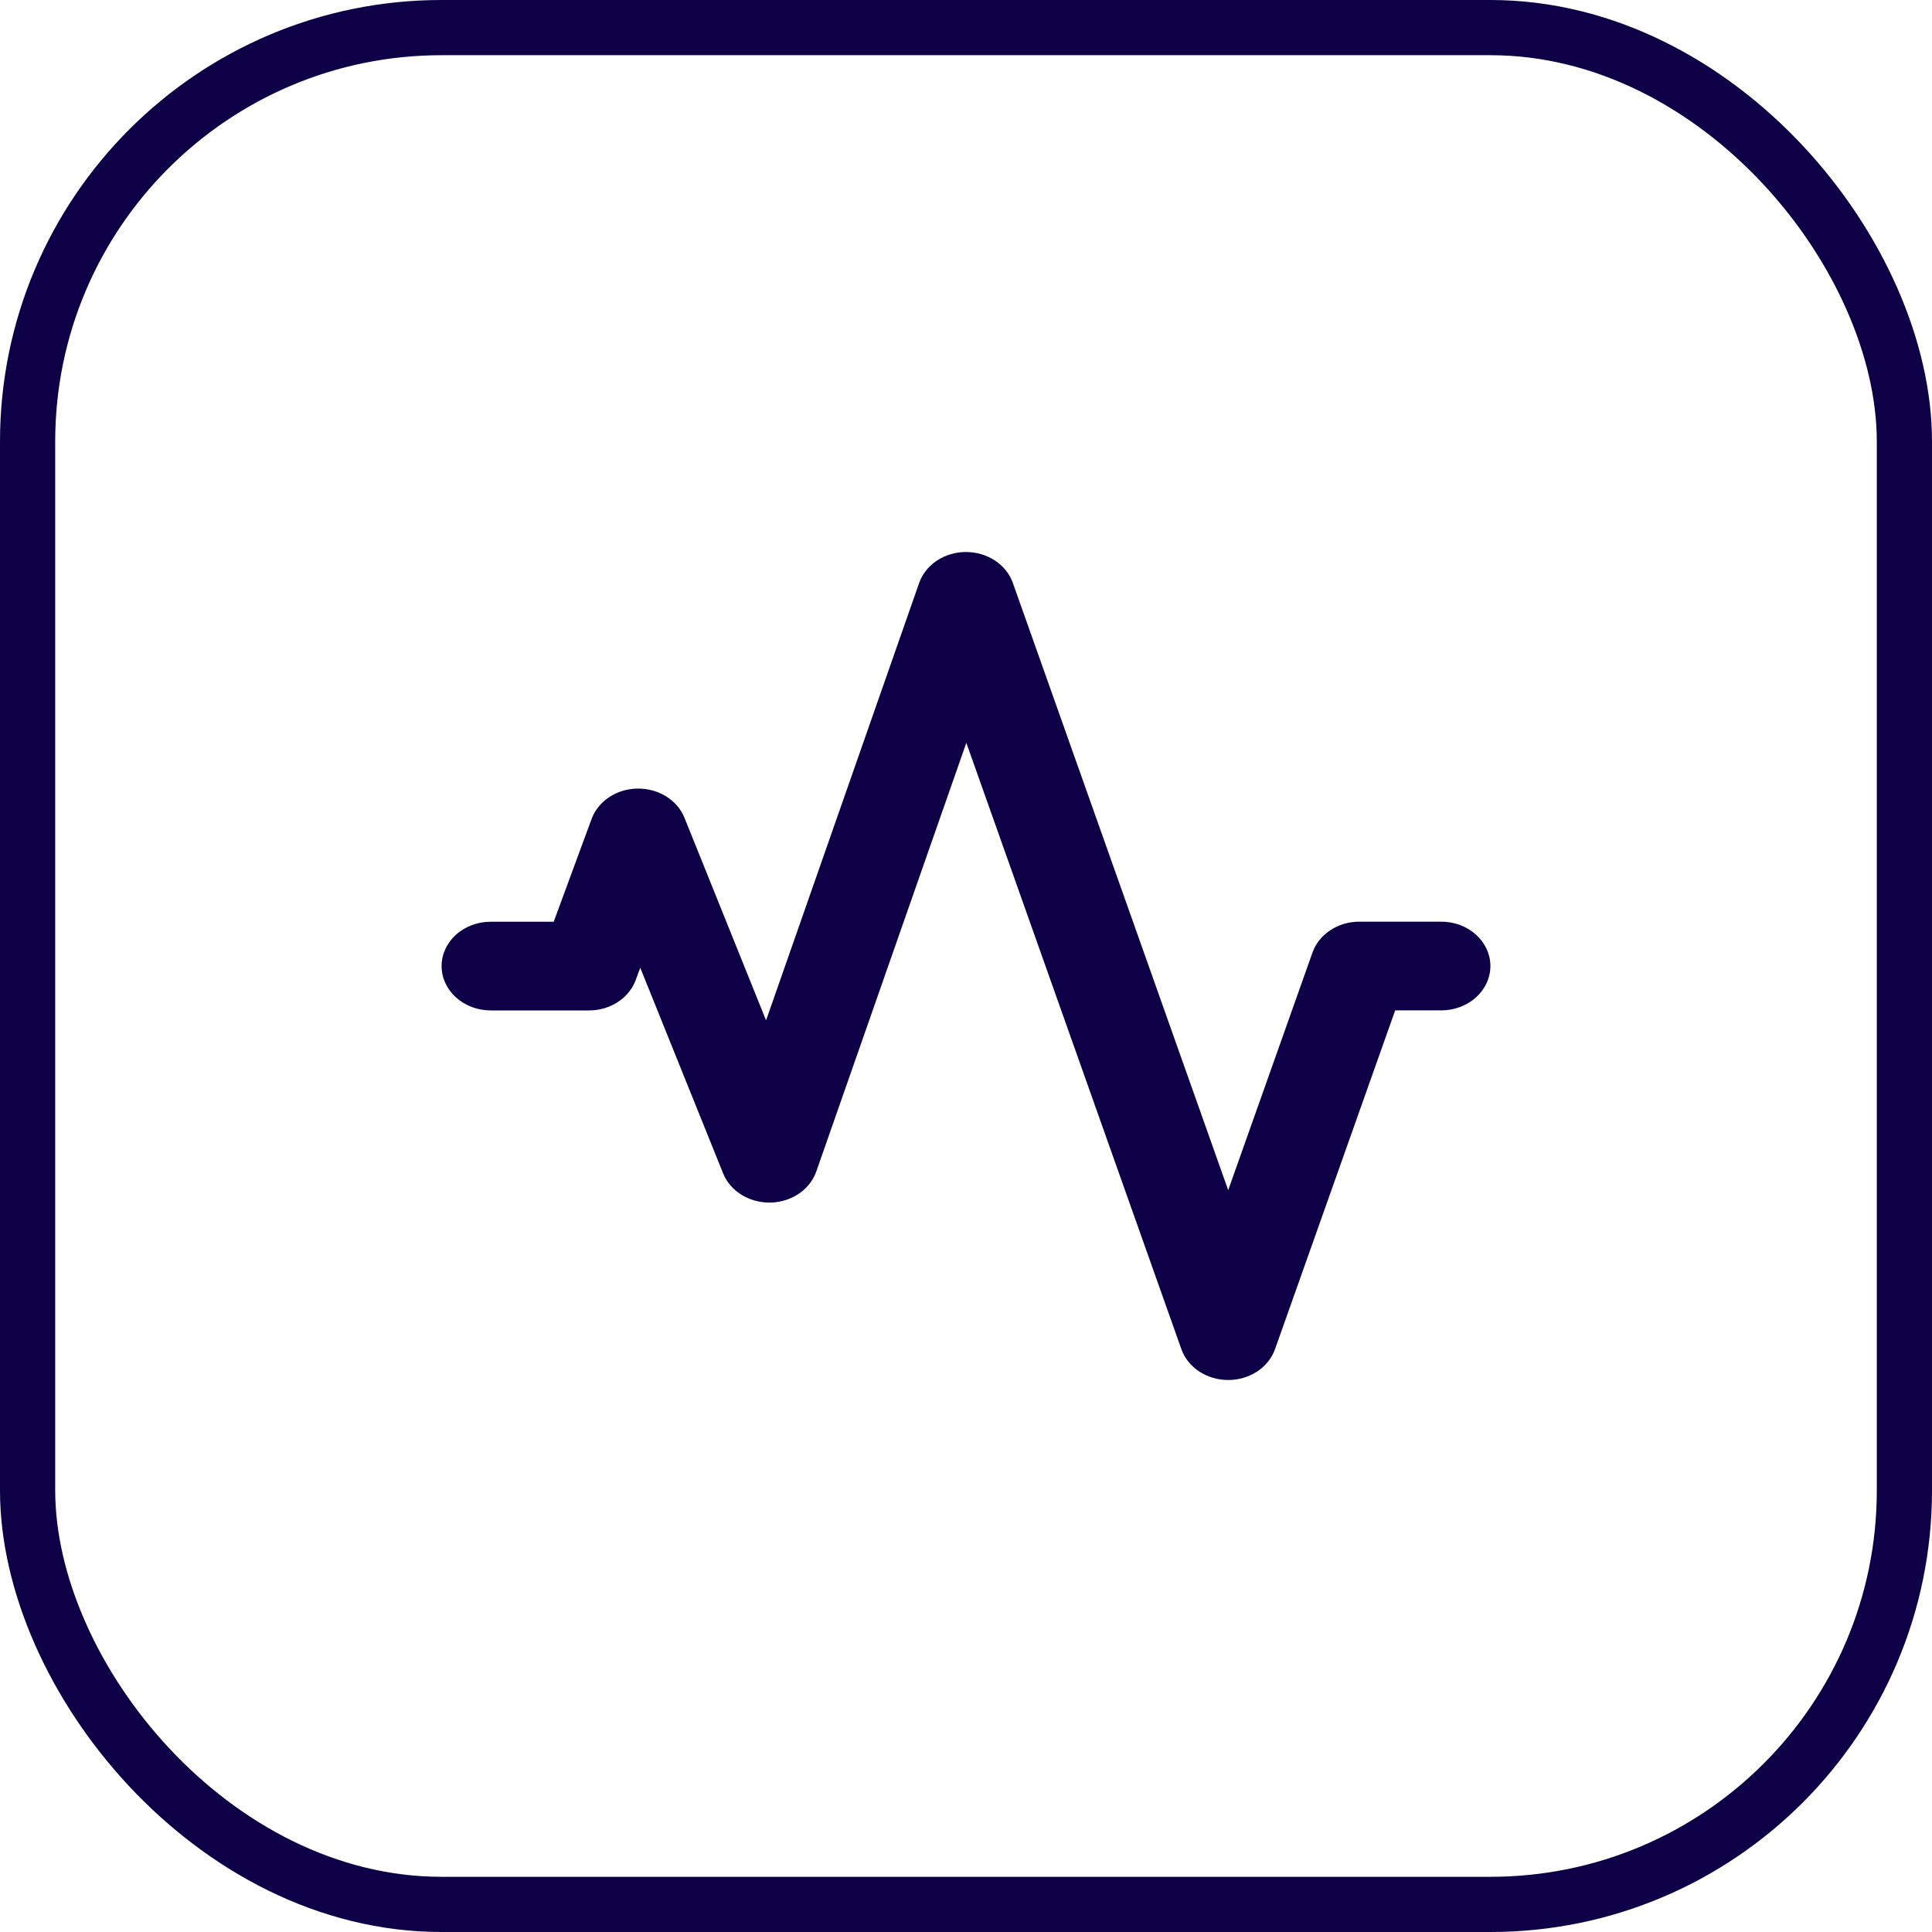
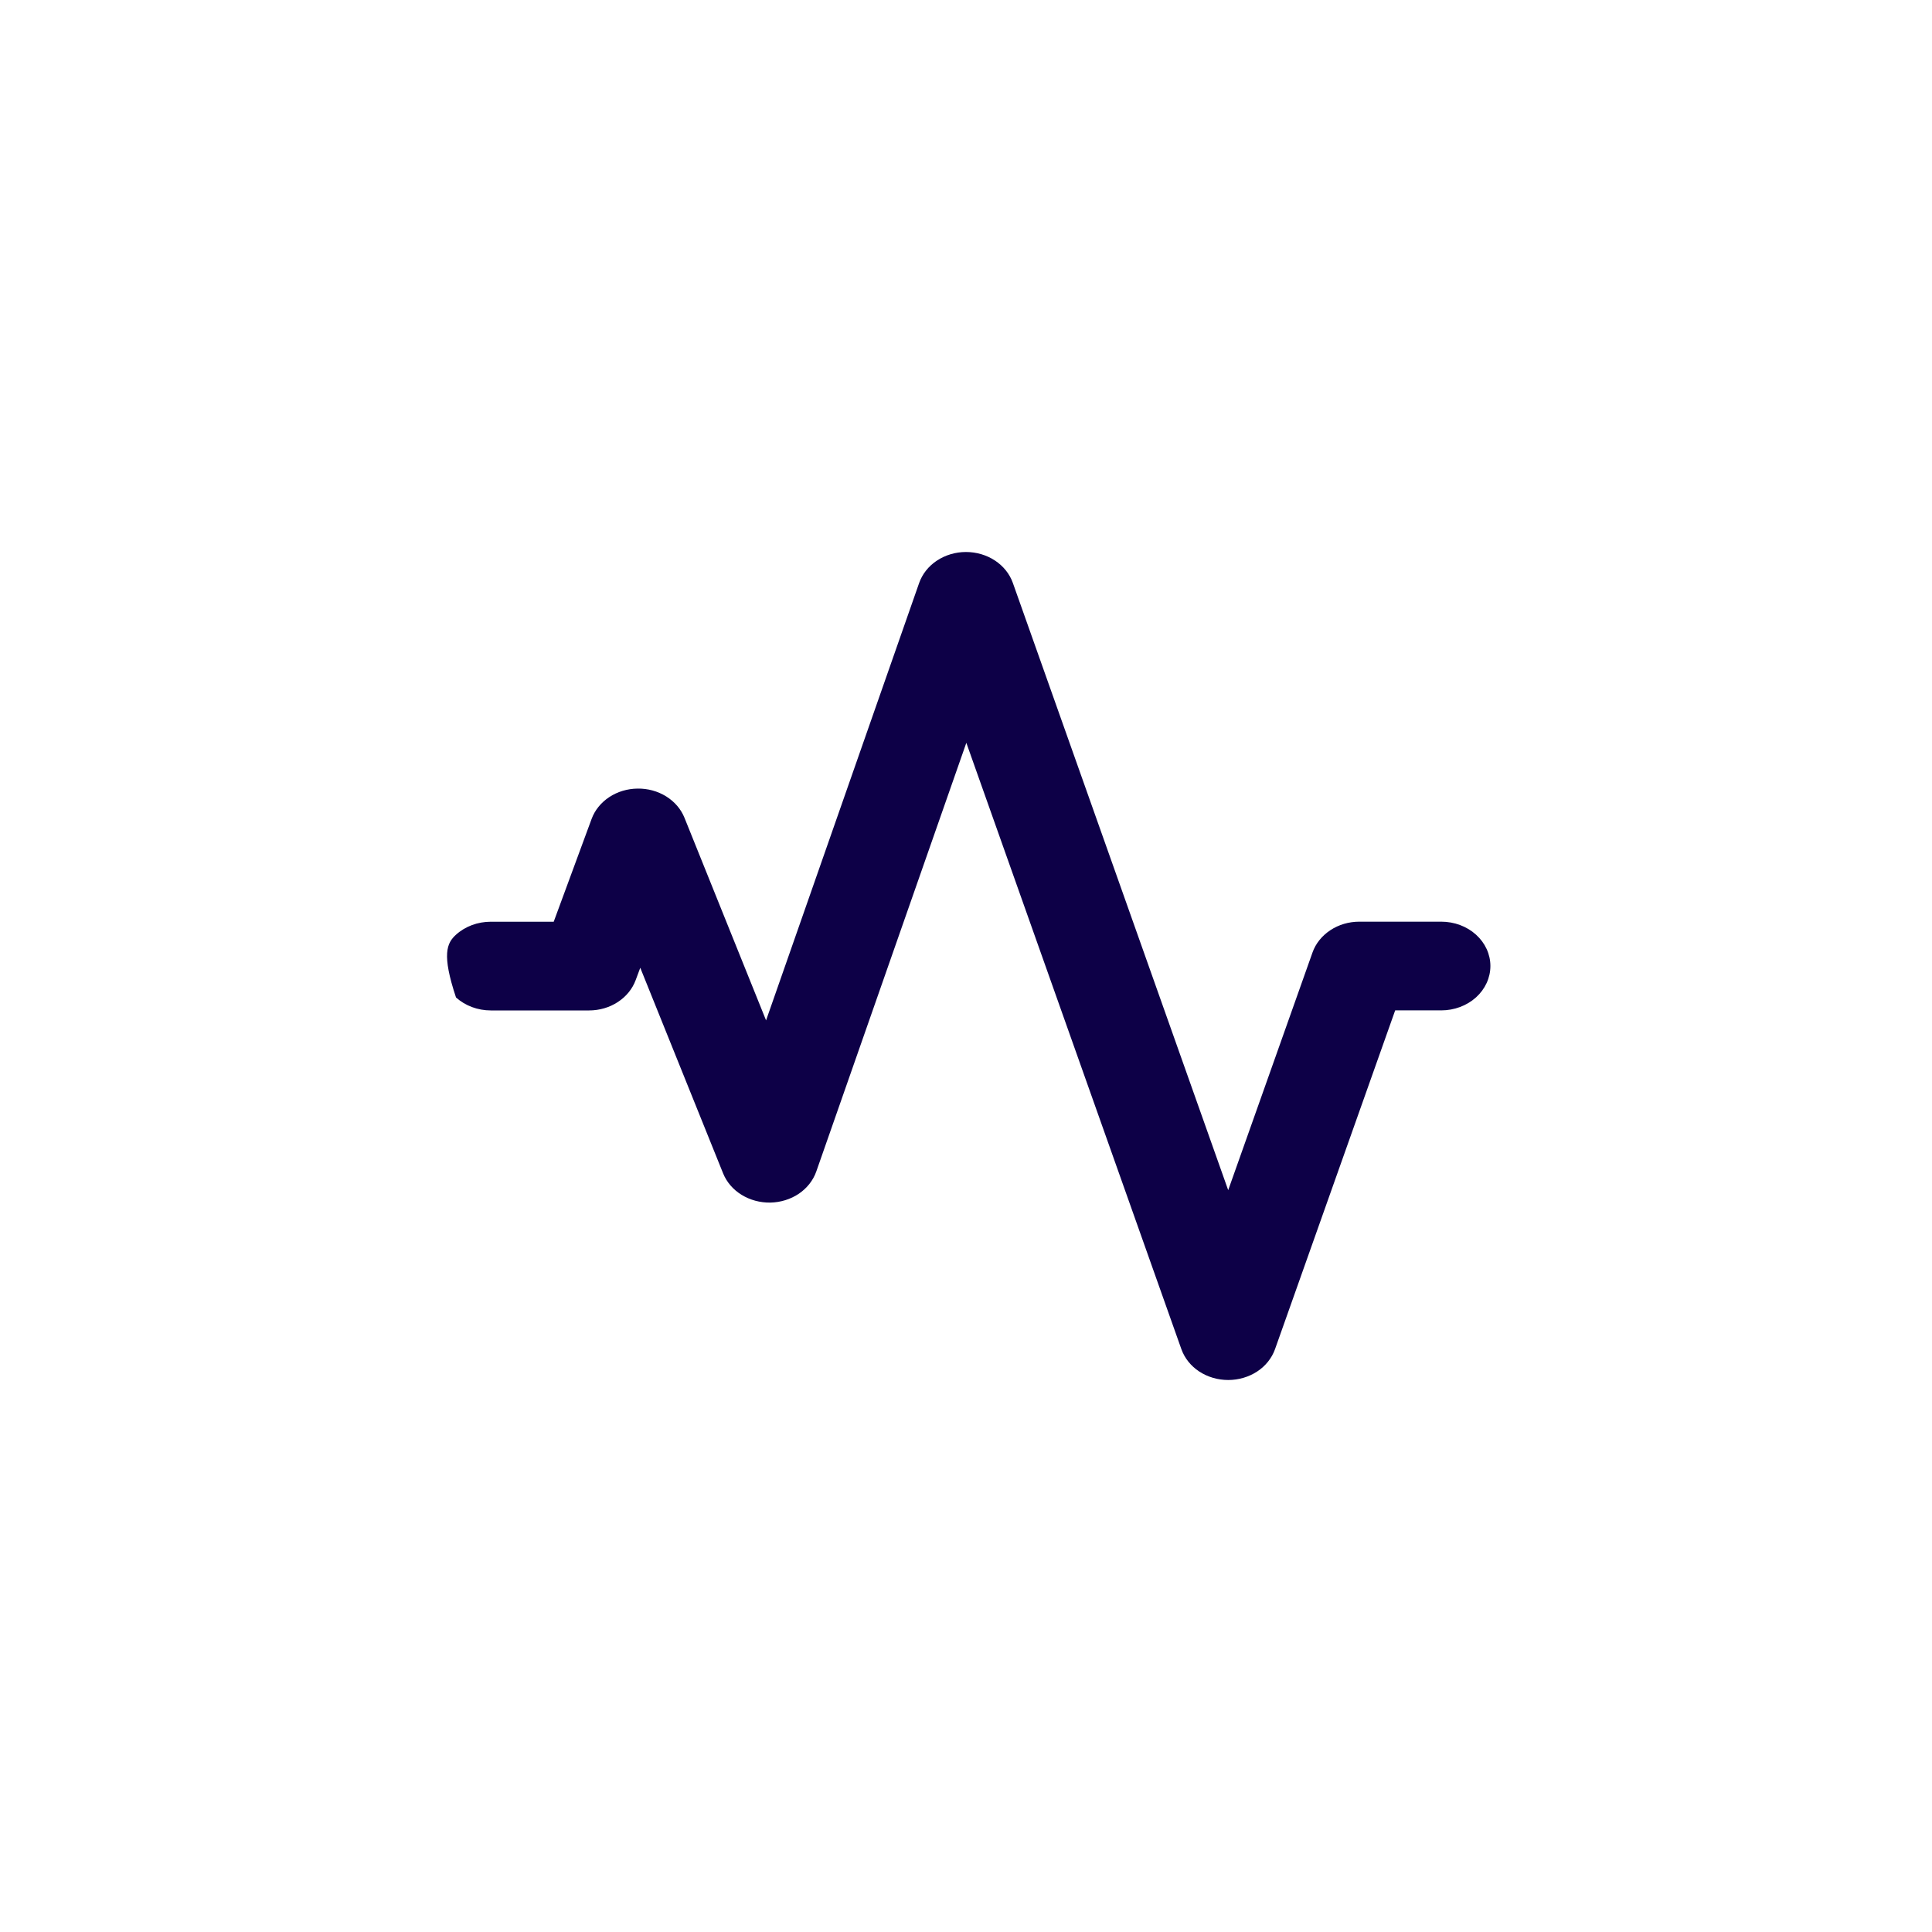
<svg xmlns="http://www.w3.org/2000/svg" width="35" height="35" viewBox="0 0 35 35" fill="none">
-   <rect x="0.5" y="0.5" width="34" height="34" rx="7.5" stroke="#0D0047" />
-   <path fill-rule="evenodd" clip-rule="evenodd" d="M17.499 10C17.688 10 17.872 10.054 18.024 10.154C18.177 10.255 18.29 10.396 18.348 10.558L22.25 21.561L23.777 17.256C23.834 17.094 23.948 16.952 24.1 16.852C24.252 16.751 24.436 16.697 24.625 16.697H26.109C26.346 16.697 26.572 16.781 26.739 16.932C26.906 17.083 27 17.287 27 17.5C27 17.713 26.906 17.918 26.739 18.069C26.572 18.219 26.346 18.304 26.109 18.304H25.275L23.098 24.442C23.04 24.604 22.927 24.746 22.775 24.846C22.622 24.946 22.439 25 22.25 25C22.061 25 21.878 24.946 21.725 24.846C21.573 24.746 21.46 24.604 21.402 24.442L17.506 13.457L14.787 21.225C14.73 21.385 14.62 21.525 14.471 21.626C14.322 21.726 14.142 21.782 13.956 21.786C13.77 21.789 13.588 21.74 13.434 21.645C13.281 21.551 13.164 21.415 13.1 21.257L11.599 17.532L11.516 17.755C11.457 17.915 11.344 18.054 11.192 18.153C11.041 18.252 10.859 18.305 10.672 18.305H8.891C8.654 18.305 8.428 18.22 8.261 18.07C8.094 17.919 8 17.715 8 17.501C8 17.288 8.094 17.084 8.261 16.933C8.428 16.782 8.654 16.698 8.891 16.698H10.031L10.717 14.837C10.775 14.678 10.887 14.54 11.036 14.441C11.185 14.342 11.365 14.288 11.55 14.286C11.735 14.283 11.916 14.333 12.069 14.428C12.221 14.523 12.337 14.658 12.4 14.815L13.878 18.485L16.651 10.562C16.708 10.4 16.82 10.257 16.973 10.156C17.125 10.055 17.31 10 17.499 10Z" fill="#0D0047" />
+   <path fill-rule="evenodd" clip-rule="evenodd" d="M17.499 10C17.688 10 17.872 10.054 18.024 10.154C18.177 10.255 18.29 10.396 18.348 10.558L22.25 21.561L23.777 17.256C23.834 17.094 23.948 16.952 24.1 16.852C24.252 16.751 24.436 16.697 24.625 16.697H26.109C26.346 16.697 26.572 16.781 26.739 16.932C26.906 17.083 27 17.287 27 17.5C27 17.713 26.906 17.918 26.739 18.069C26.572 18.219 26.346 18.304 26.109 18.304H25.275L23.098 24.442C23.04 24.604 22.927 24.746 22.775 24.846C22.622 24.946 22.439 25 22.25 25C22.061 25 21.878 24.946 21.725 24.846C21.573 24.746 21.46 24.604 21.402 24.442L17.506 13.457L14.787 21.225C14.73 21.385 14.62 21.525 14.471 21.626C14.322 21.726 14.142 21.782 13.956 21.786C13.77 21.789 13.588 21.74 13.434 21.645C13.281 21.551 13.164 21.415 13.1 21.257L11.599 17.532L11.516 17.755C11.457 17.915 11.344 18.054 11.192 18.153C11.041 18.252 10.859 18.305 10.672 18.305H8.891C8.654 18.305 8.428 18.22 8.261 18.07C8 17.288 8.094 17.084 8.261 16.933C8.428 16.782 8.654 16.698 8.891 16.698H10.031L10.717 14.837C10.775 14.678 10.887 14.54 11.036 14.441C11.185 14.342 11.365 14.288 11.55 14.286C11.735 14.283 11.916 14.333 12.069 14.428C12.221 14.523 12.337 14.658 12.4 14.815L13.878 18.485L16.651 10.562C16.708 10.4 16.82 10.257 16.973 10.156C17.125 10.055 17.31 10 17.499 10Z" fill="#0D0047" />
</svg>